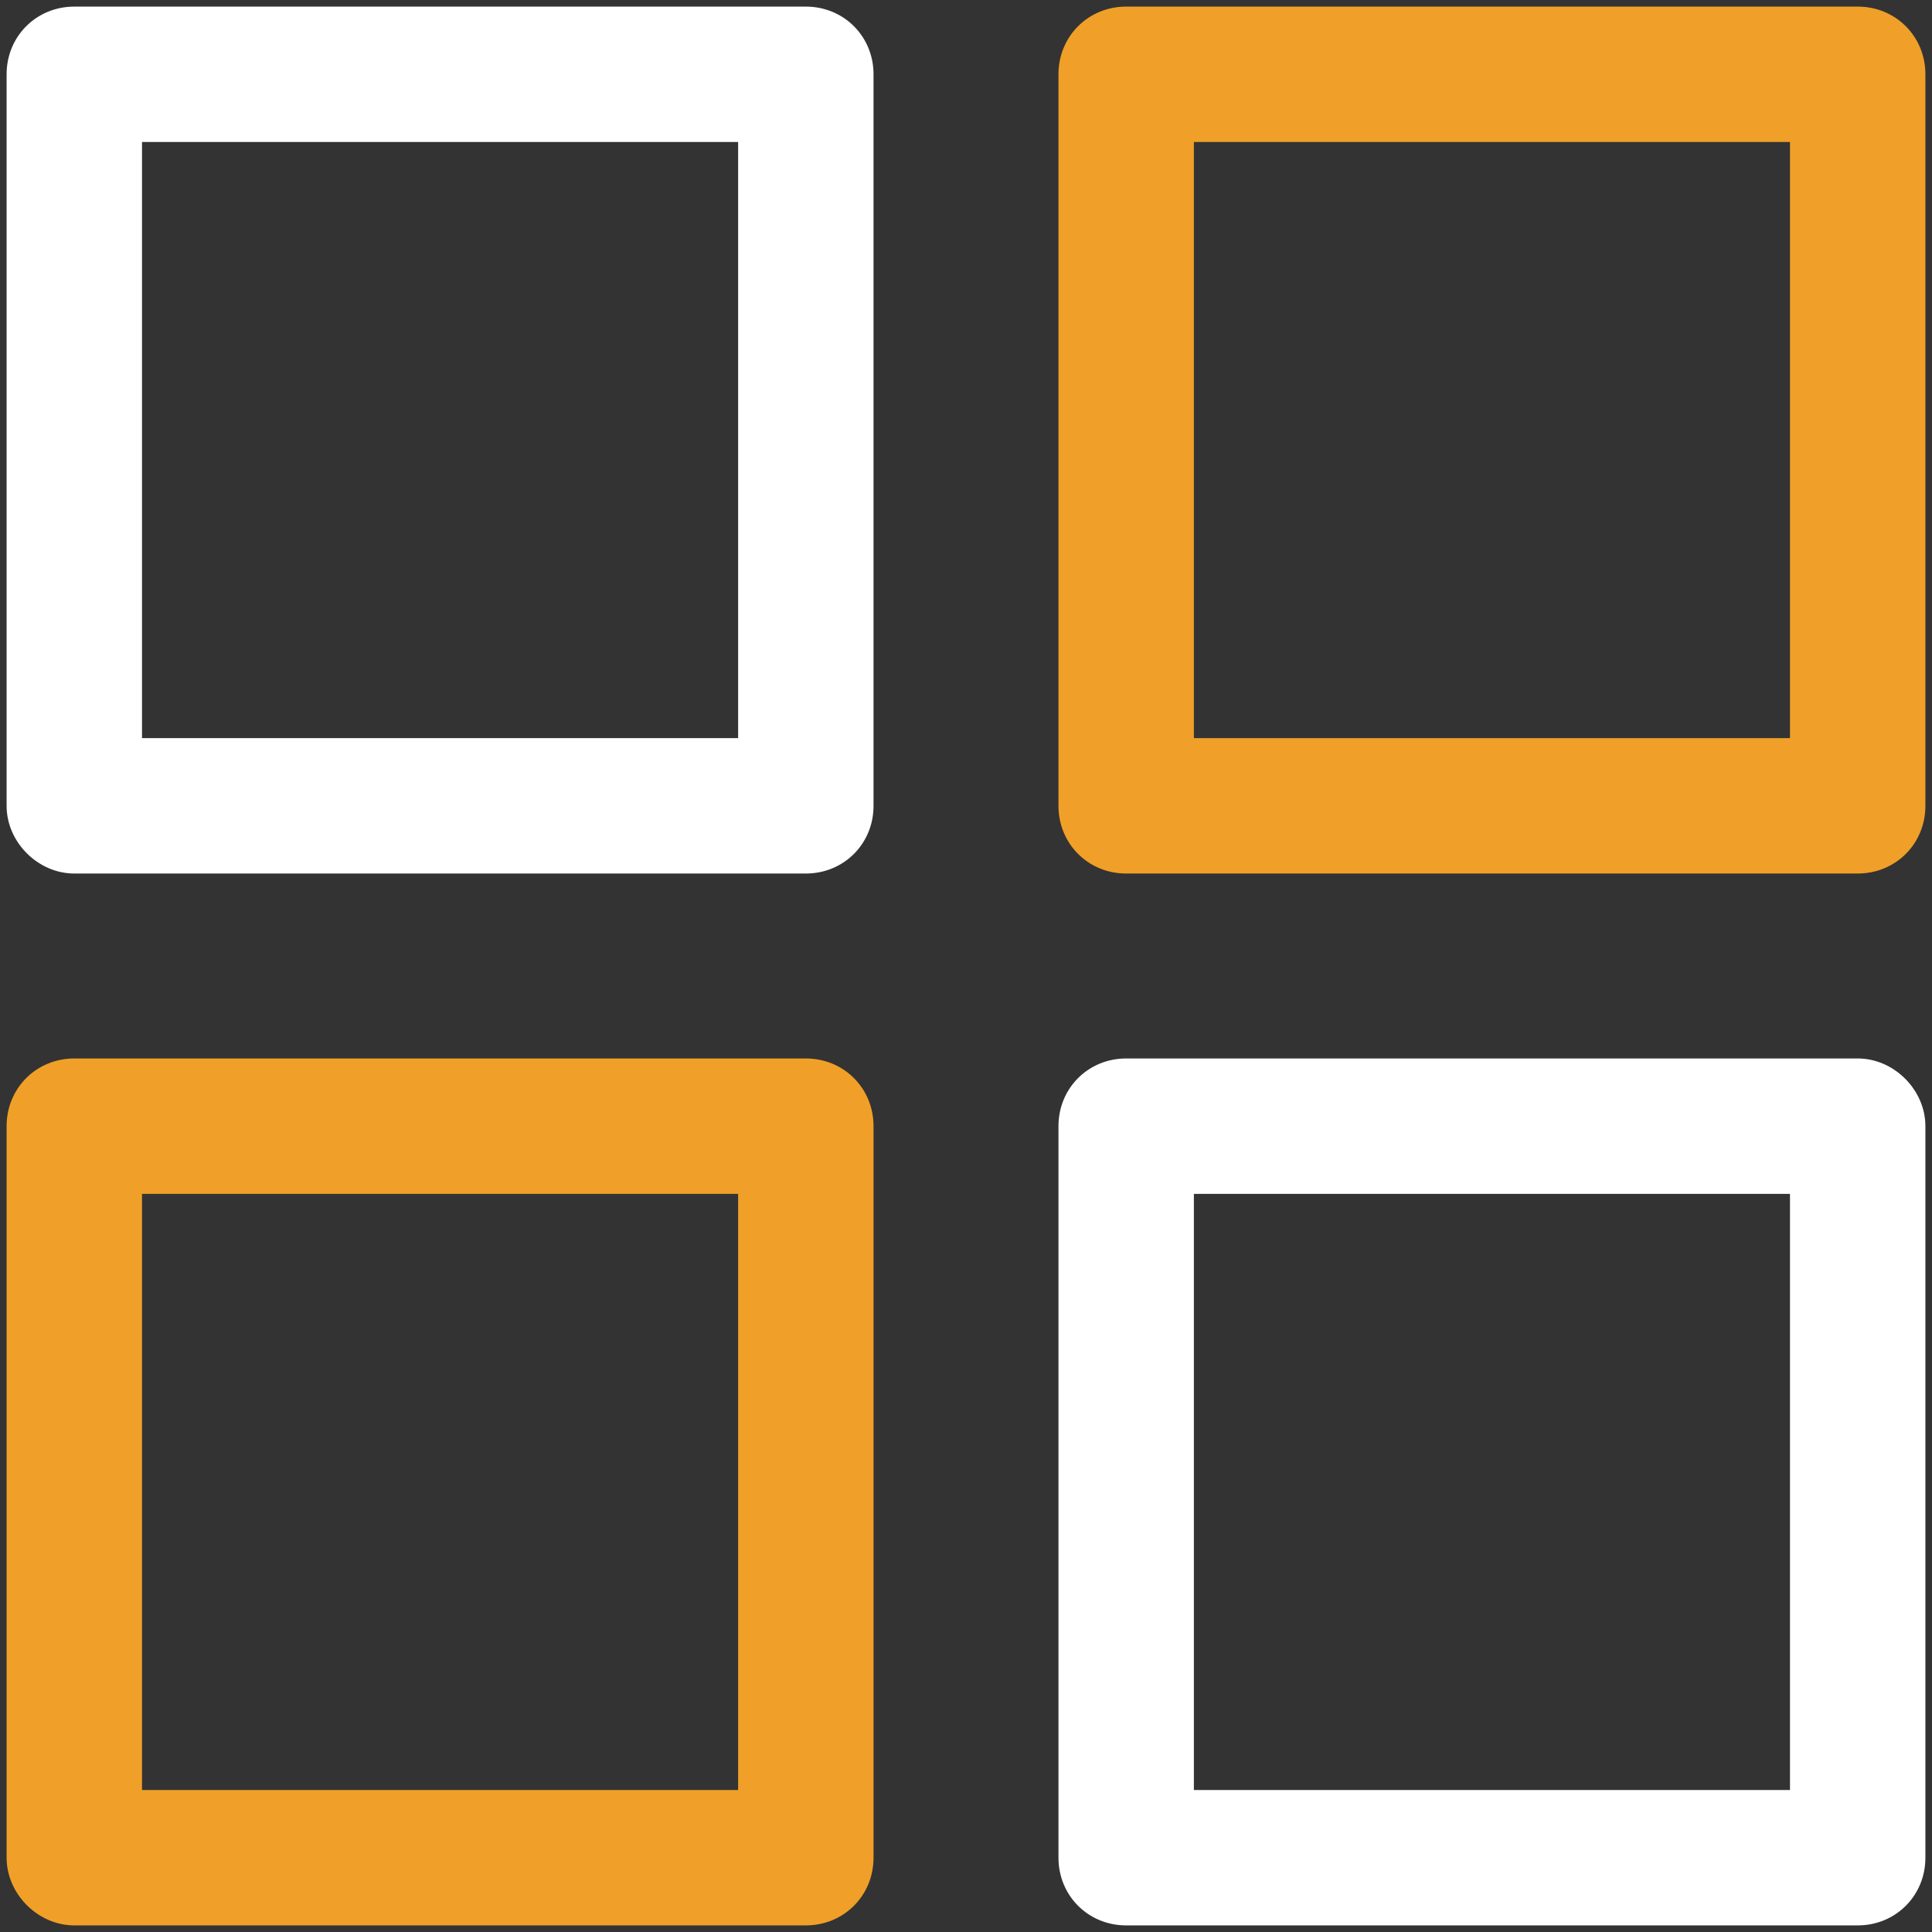
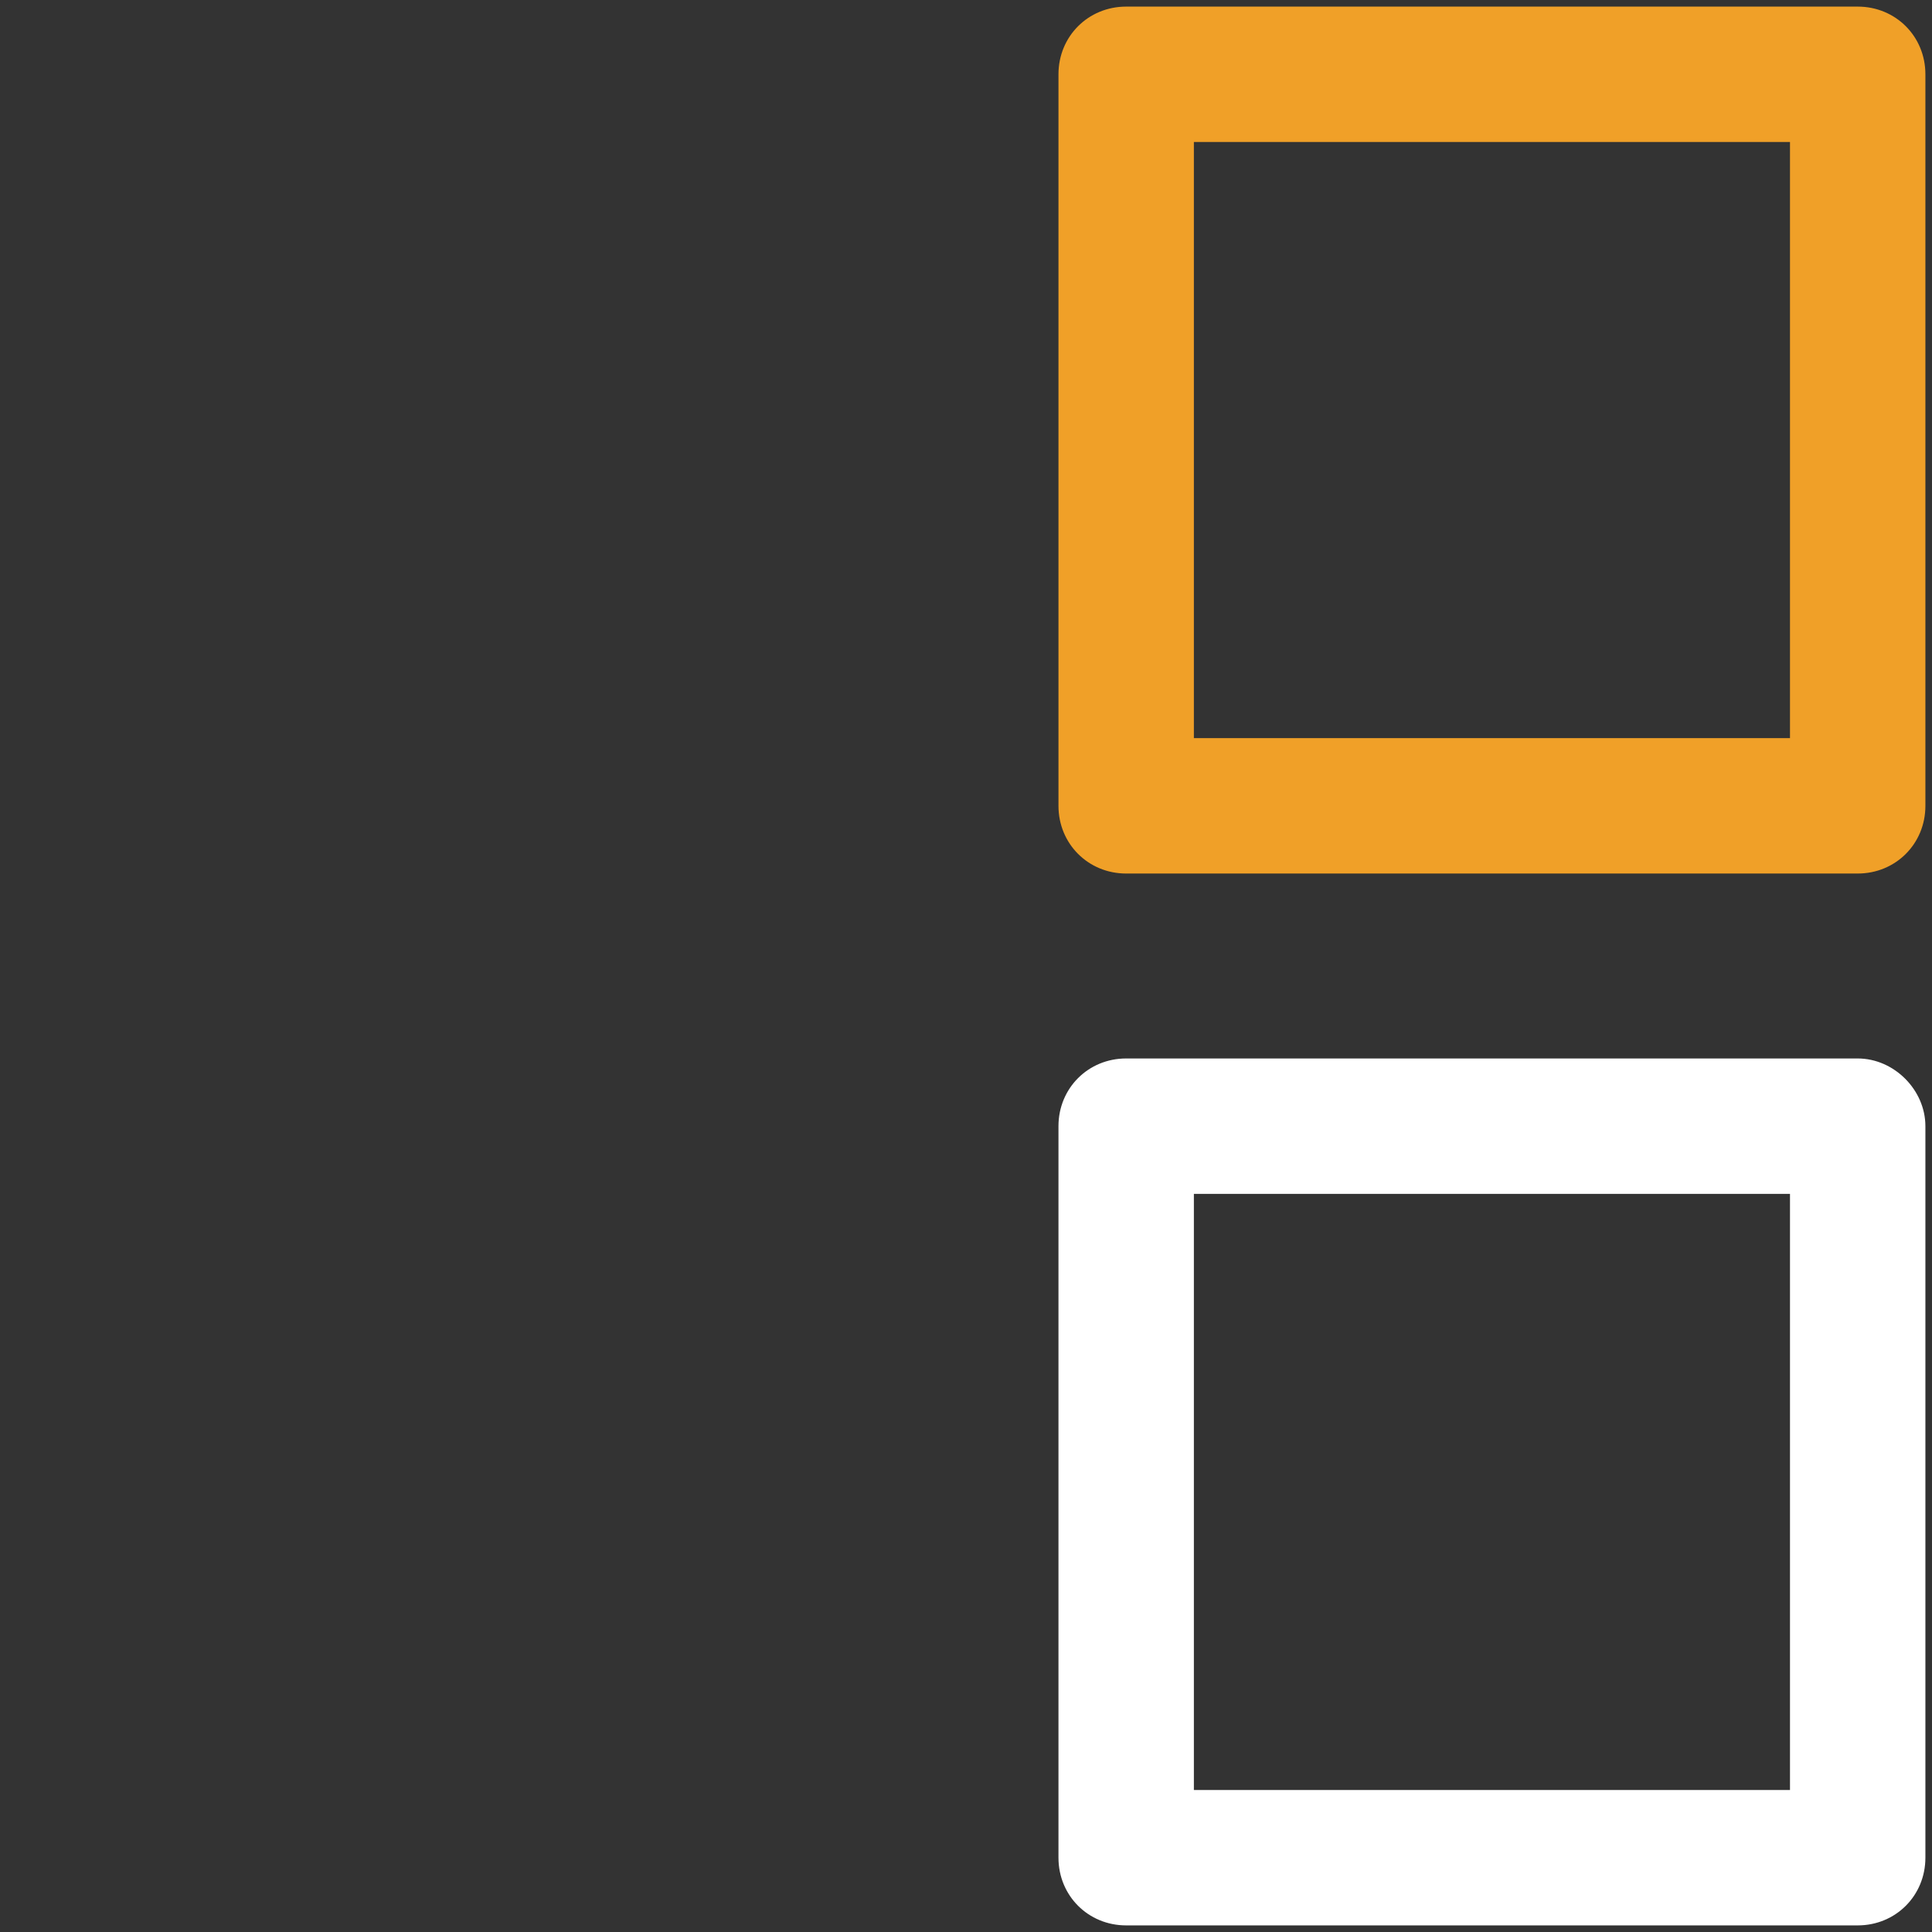
<svg xmlns="http://www.w3.org/2000/svg" width="117" height="117" viewBox="0 0 117 117" fill="none">
  <rect x="0" y="0" width="117" height="117" fill="#333333" stroke="none" />
  <g clip-path="url(#clip0_147_35)">
-     <path d="M4.5 52.9H48.8C51.1 52.9 52.9 51.1 52.9 48.8V4.5C52.9 2.2 51.1 0.4 48.8 0.4H4.5C2.2 0.4 0.4 2.2 0.4 4.5V48.8C0.4 51 2.3 52.9 4.5 52.9ZM8.6 8.6H44.7V44.7H8.6V8.6Z" fill="white" />
    <path d="M116.6 4.5C116.6 2.2 114.8 0.4 112.5 0.4H68.2C65.9 0.4 64.1 2.2 64.1 4.5V48.8C64.1 51.1 65.9 52.9 68.2 52.9H112.5C114.8 52.9 116.6 51.1 116.6 48.8V4.5ZM108.4 44.7H72.3V8.6H108.4V44.7Z" fill="#F0A028" />
-     <path d="M4.5 116.6H48.8C51.1 116.6 52.9 114.8 52.9 112.5V68.2C52.9 65.9 51.1 64.1 48.8 64.1H4.5C2.2 64.1 0.4 65.9 0.4 68.2V112.5C0.4 114.7 2.3 116.6 4.5 116.6ZM8.6 72.3H44.7V108.4H8.6V72.3Z" fill="#F0A028" />
    <path d="M112.5 64.1H68.2C65.9 64.1 64.1 65.9 64.1 68.2V112.5C64.1 114.8 65.9 116.6 68.2 116.6H112.5C114.8 116.6 116.6 114.8 116.6 112.5V68.2C116.6 66 114.7 64.1 112.5 64.1ZM108.4 108.4H72.3V72.3H108.4V108.4Z" fill="white" />
  </g>
  <defs>
    <clipPath id="clip0_147_35">
      <rect width="117" height="117" fill="white" />
    </clipPath>
  </defs>
</svg>